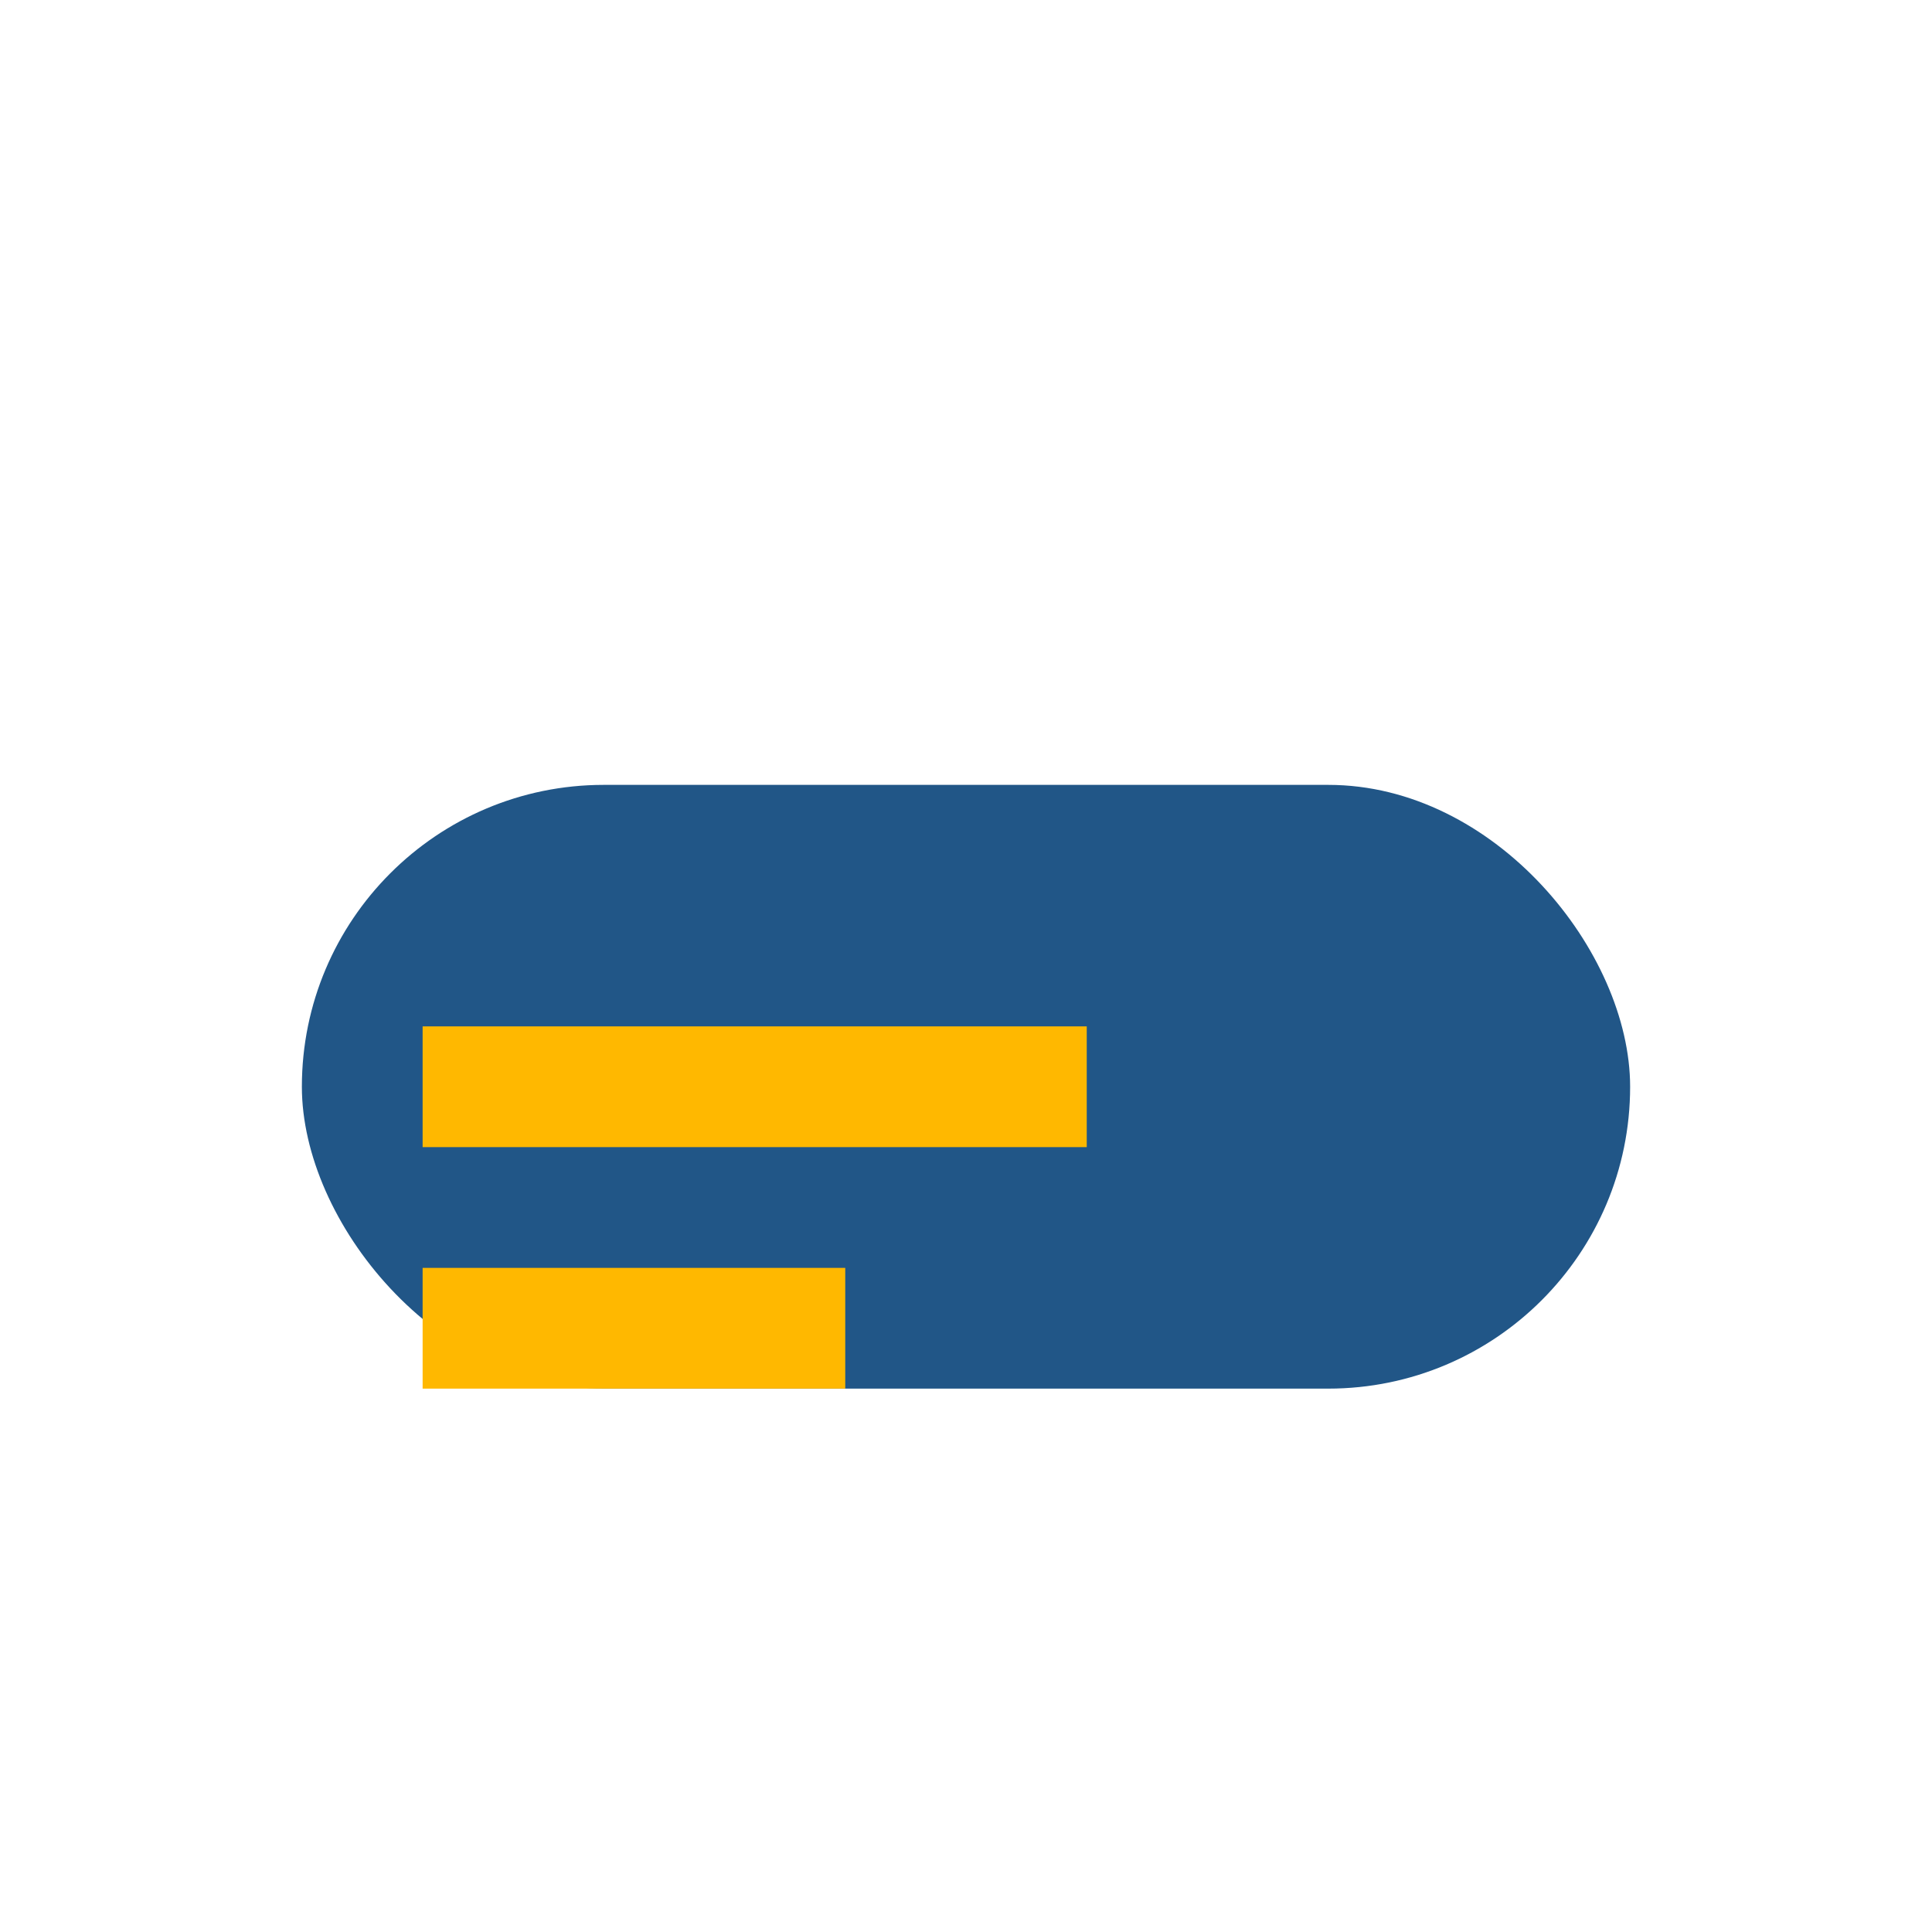
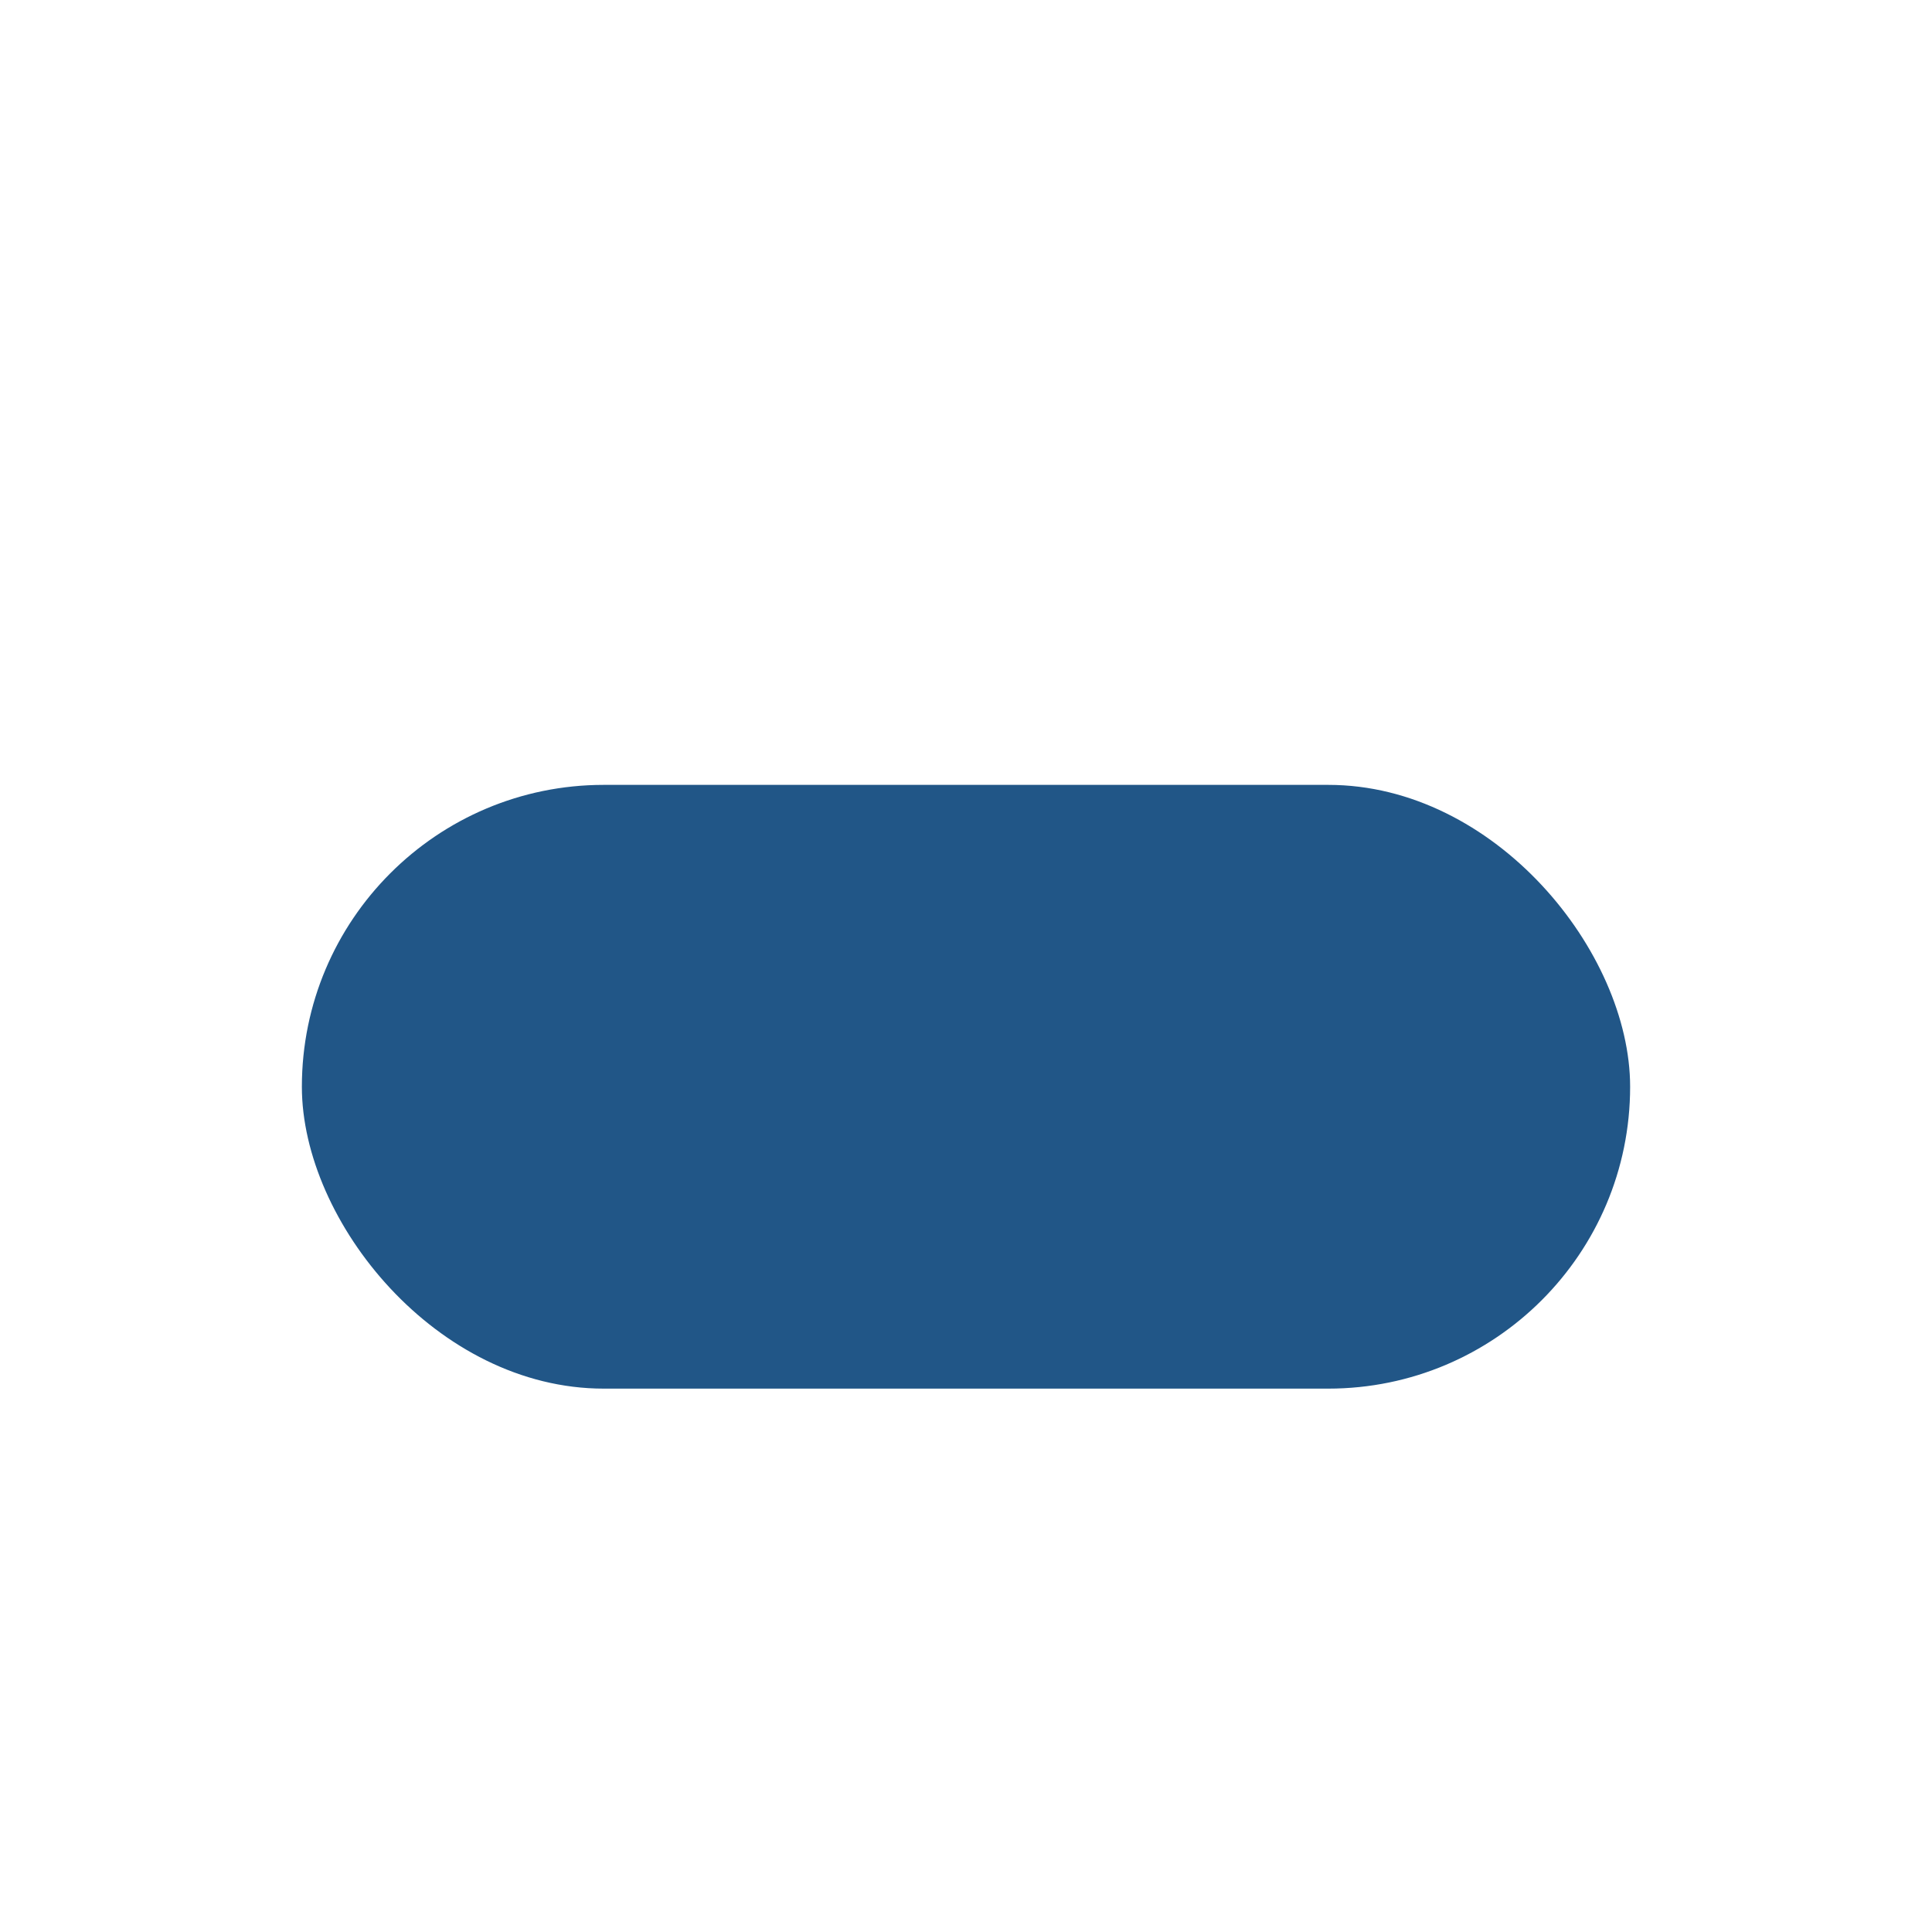
<svg xmlns="http://www.w3.org/2000/svg" width="32" height="32" viewBox="0 0 32 32">
  <rect x="5" y="13" width="22" height="10" rx="5" fill="#215687" />
-   <path d="M7 18h11M7 22h7" stroke="#FFB800" stroke-width="2" fill="none" />
</svg>